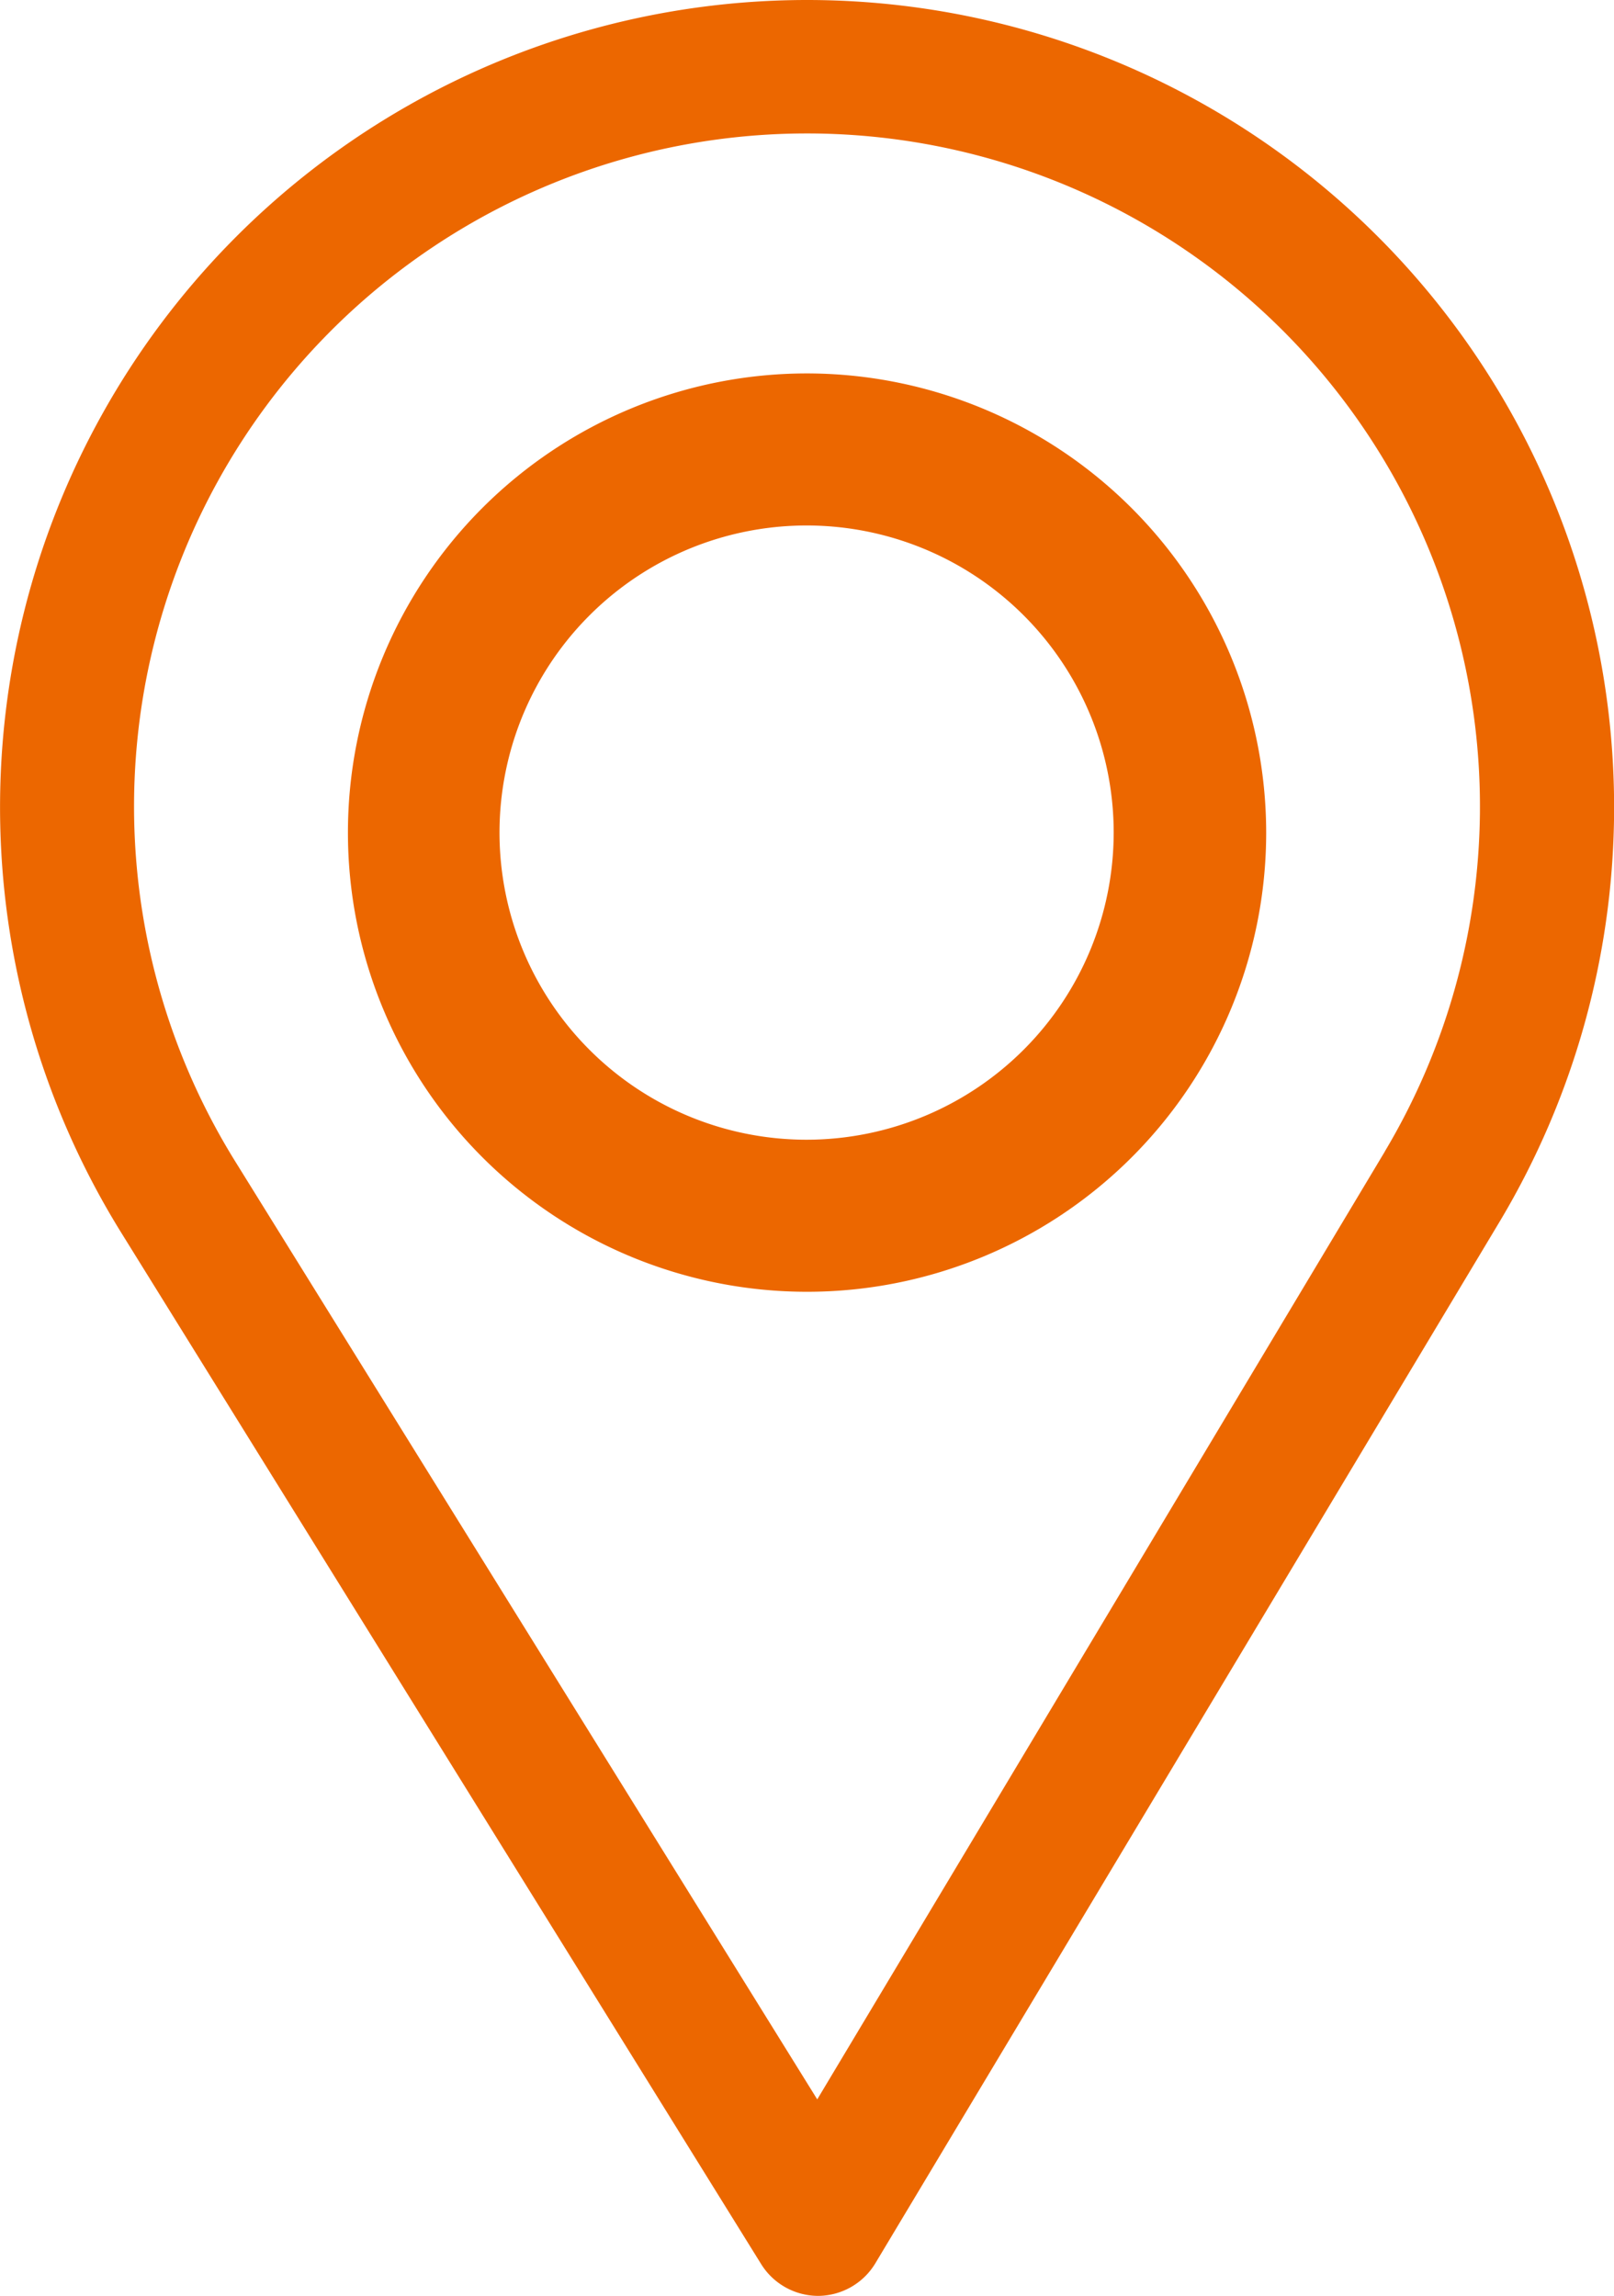
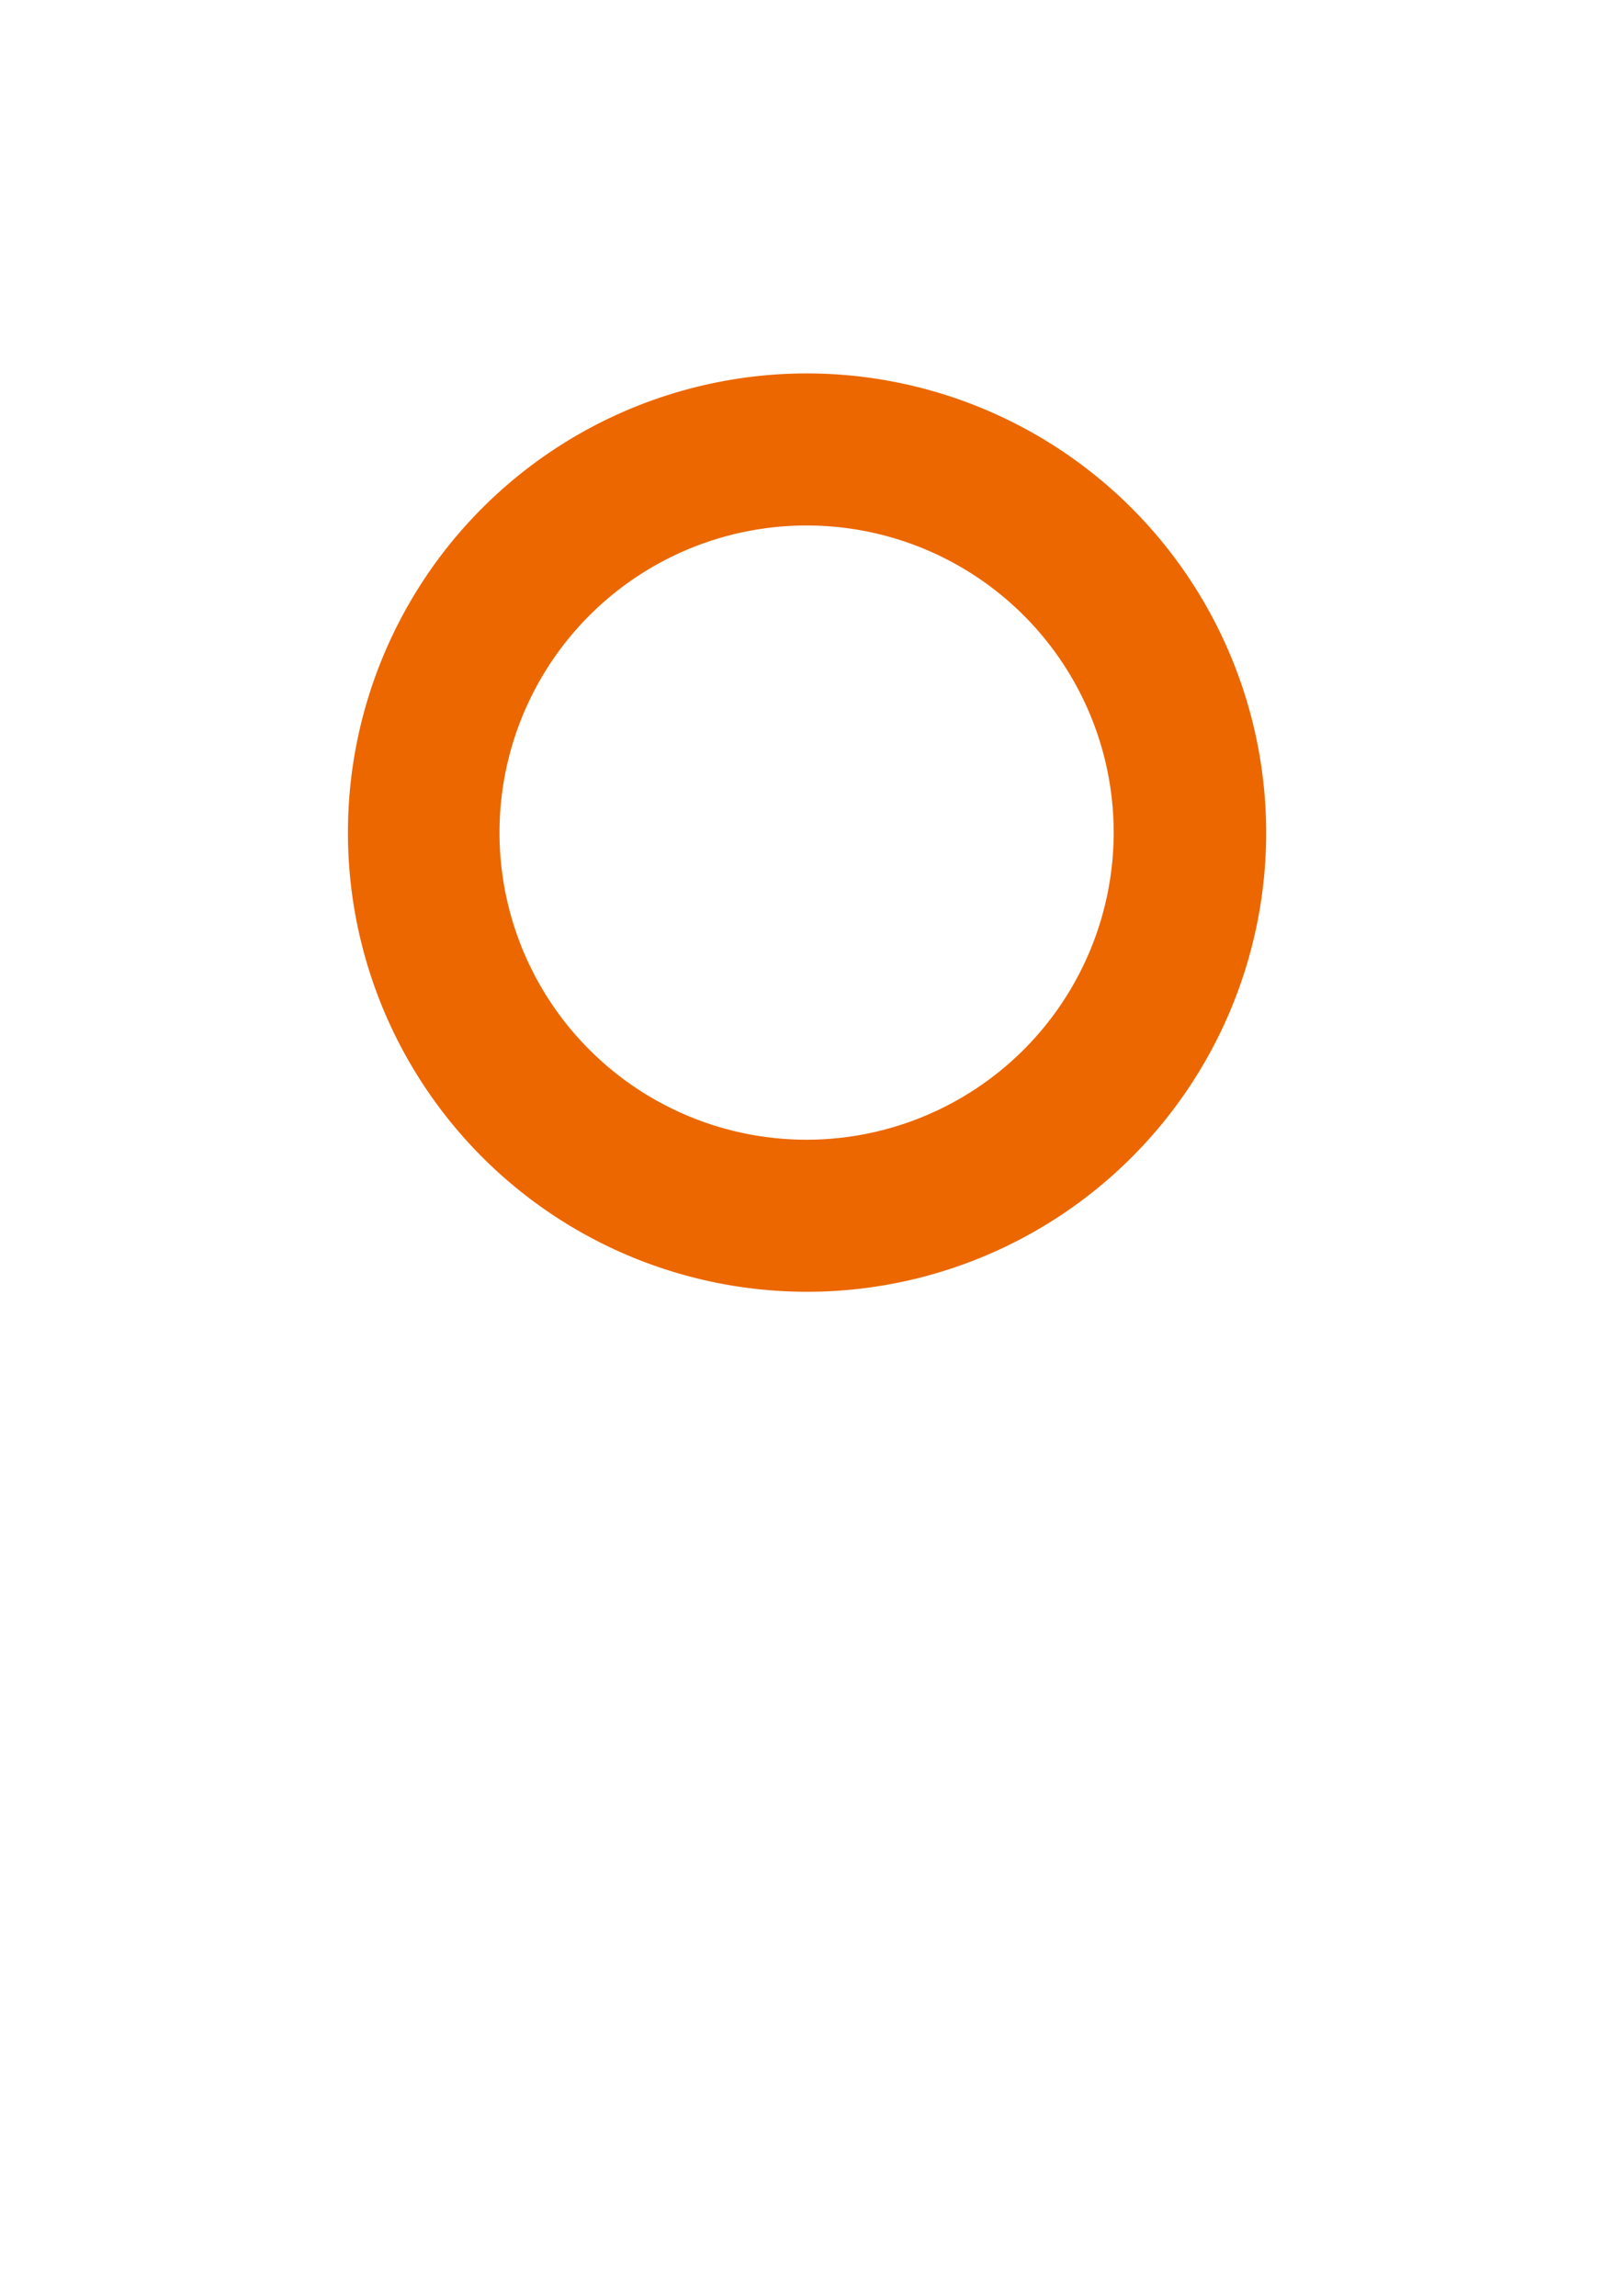
<svg xmlns="http://www.w3.org/2000/svg" width="13.949" height="19.84" viewBox="0 0 13.949 19.84">
  <g id="Grupo_169" data-name="Grupo 169" transform="translate(0)">
    <g id="Grupo_168" data-name="Grupo 168" transform="translate(0 0)">
-       <path id="Caminho_234" data-name="Caminho 234" d="M82.975,0a6.976,6.976,0,0,0-5.933,10.643l5.536,8.922a.581.581,0,0,0,.494.275h0a.581.581,0,0,0,.494-.283l5.4-9.009A6.976,6.976,0,0,0,82.975,0Zm4.993,9.952-4.905,8.19L78.029,10.03a5.816,5.816,0,1,1,9.939-.079Z" transform="translate(-76)" fill="#ec6700" />
      <path id="Caminho_235" data-name="Caminho 235" d="M169.968,90a3.968,3.968,0,1,0,3.968,3.968A3.972,3.972,0,0,0,169.968,90Zm0,6.622a2.654,2.654,0,1,1,2.65-2.654A2.656,2.656,0,0,1,169.968,96.622Z" transform="translate(-162.993 -86.773)" fill="#ec6700" />
    </g>
  </g>
</svg>